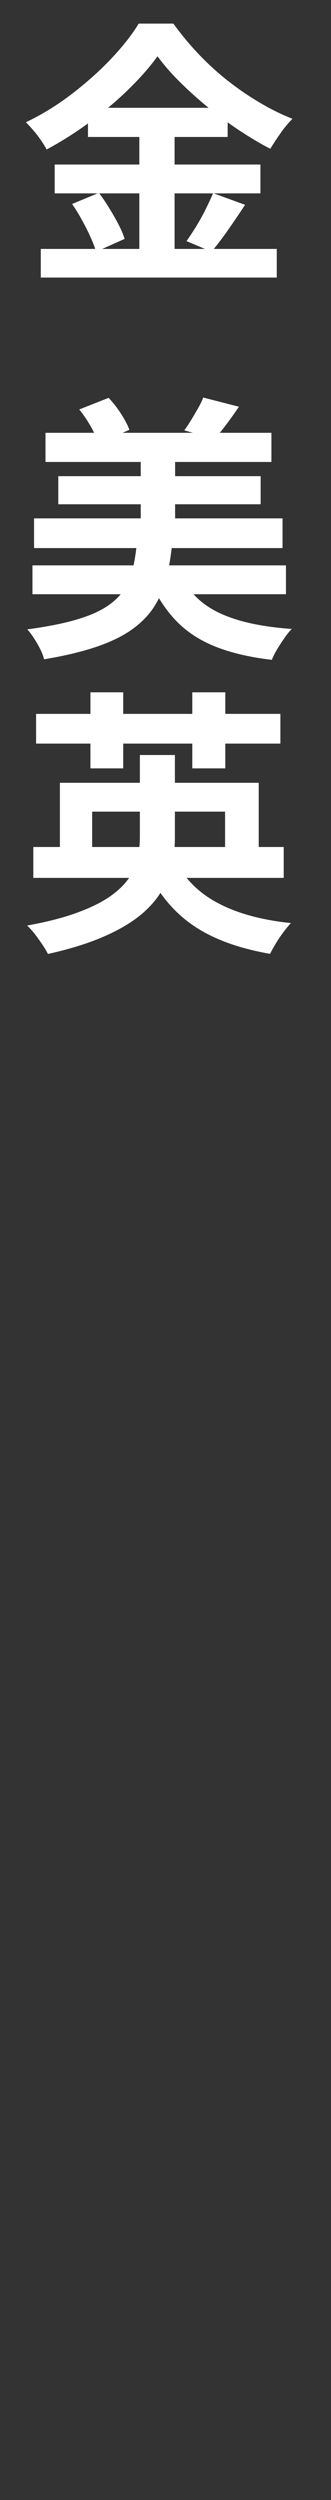
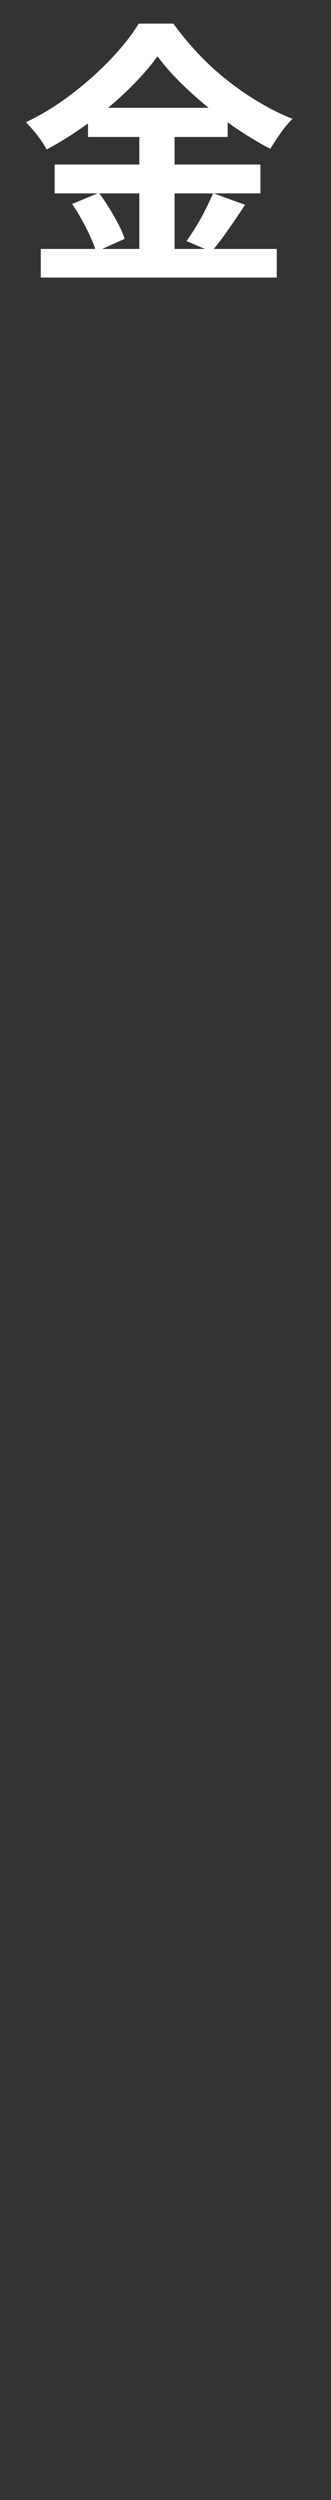
<svg xmlns="http://www.w3.org/2000/svg" id="_レイヤー_1" data-name="レイヤー 1" width="31" height="234" viewBox="0 0 31 234">
  <rect x="0" y="0" width="31" height="234" fill="#333333" stroke="none" />
-   <path d="M14.74,5.28c-.71.99-1.61,2.01-2.69,3.07-1.08,1.06-2.28,2.07-3.59,3.04s-2.67,1.84-4.09,2.6c-.14-.26-.32-.55-.53-.86-.22-.31-.45-.62-.7-.91-.25-.29-.49-.55-.71-.78,1.49-.71,2.92-1.59,4.29-2.64s2.6-2.15,3.68-3.29,1.95-2.24,2.59-3.3h3.25c.71.99,1.49,1.93,2.34,2.83.85.9,1.76,1.73,2.73,2.5.97.76,1.97,1.45,2.99,2.05,1.02.61,2.05,1.12,3.09,1.53-.4.4-.77.85-1.12,1.35-.35.5-.67.99-.96,1.46-.99-.52-1.99-1.12-3-1.79-1.01-.68-1.99-1.4-2.92-2.17-.94-.77-1.8-1.56-2.6-2.35-.8-.8-1.47-1.58-2.03-2.34ZM3.82,23.3h22.1v2.68H3.82v-2.68ZM5.12,15.4h19.27v2.7H5.12v-2.7ZM6.76,19.09l2.5-1.04c.33.43.65.91.97,1.43.32.52.61,1.03.87,1.53.26.5.45.95.57,1.35l-2.68,1.2c-.1-.4-.28-.86-.52-1.39-.24-.53-.51-1.06-.81-1.6-.29-.54-.6-1.03-.91-1.48ZM8.24,10.09h13.08v2.73h-13.08v-2.73ZM13.05,11.19h3.3v13.47h-3.3v-13.47ZM19.96,18.08l2.99,1.09c-.52.8-1.06,1.59-1.61,2.38s-1.07,1.46-1.53,2.01l-2.34-.99c.29-.42.6-.88.91-1.39.31-.51.61-1.04.88-1.59s.51-1.05.7-1.52Z" fill="#fff" />
-   <path d="M12.82,50.84h3.3c-.1,1.14-.28,2.21-.52,3.2-.24.99-.62,1.88-1.12,2.68-.5.8-1.18,1.51-2.04,2.14-.86.63-1.96,1.18-3.32,1.65s-3.02.87-4.99,1.2c-.07-.29-.19-.61-.36-.95-.17-.34-.37-.68-.58-1.01-.22-.34-.43-.62-.64-.84,1.79-.24,3.27-.53,4.46-.87s2.15-.74,2.87-1.2c.73-.46,1.29-.98,1.69-1.57.4-.59.68-1.25.86-1.99.17-.74.3-1.55.39-2.43ZM3.04,52.92h23.74v2.7H3.04v-2.7ZM3.19,48.52h23.27v2.78H3.19v-2.78ZM4.26,40.51h21.16v2.73H4.26v-2.73ZM5.46,44.57h18.95v2.63H5.46v-2.63ZM7.41,38.33l2.76-1.09c.42.43.8.93,1.16,1.48.35.55.62,1.06.79,1.51l-2.91,1.27c-.14-.47-.38-1-.71-1.59-.34-.59-.7-1.12-1.08-1.59ZM13.18,42.23h3.22v8.53h-3.22v-8.53ZM16.87,53.72c.75,1.63,1.97,2.85,3.67,3.65,1.7.81,3.96,1.3,6.79,1.5-.23.22-.46.51-.7.86-.24.35-.47.7-.68,1.05s-.37.68-.49.98c-2.08-.24-3.85-.66-5.32-1.25-1.46-.59-2.69-1.4-3.67-2.43-.98-1.03-1.81-2.31-2.48-3.83l2.89-.52ZM19.03,37.21l3.35.86c-.4.59-.8,1.15-1.2,1.68-.4.53-.76.97-1.09,1.34l-2.83-.81c.21-.28.42-.6.64-.96.22-.36.43-.73.64-1.09s.37-.7.49-1.01Z" fill="#fff" />
-   <path d="M13.1,70.67h3.28v7.7c0,.94-.1,1.84-.31,2.72-.21.88-.56,1.72-1.07,2.52s-1.21,1.56-2.11,2.25-2.04,1.33-3.42,1.91c-1.38.58-3.04,1.09-4.98,1.52-.12-.24-.29-.53-.51-.86-.22-.33-.45-.65-.7-.98-.25-.32-.5-.59-.74-.82,1.82-.33,3.36-.72,4.62-1.18,1.26-.46,2.27-.95,3.05-1.48s1.38-1.1,1.81-1.7c.42-.61.71-1.24.86-1.91.15-.67.22-1.34.22-2.01v-7.67ZM3.12,79.28h23.45v2.89H3.12v-2.89ZM3.38,66.82h22.88v2.78H3.38v-2.78ZM5.61,73.27h18.62v7.25h-3.15v-4.55h-12.45v4.55h-3.02v-7.25ZM8.47,64.8h3.07v7.12h-3.07v-7.12ZM16.35,80.4c.85,1.75,2.18,3.12,3.99,4.09,1.81.98,4.11,1.62,6.9,1.91-.21.23-.44.51-.69.84-.25.34-.49.68-.7,1.04-.22.36-.4.69-.56,1-1.99-.35-3.74-.86-5.23-1.55-1.49-.68-2.77-1.58-3.82-2.68-1.06-1.1-1.94-2.44-2.65-4.02l2.76-.65ZM18.01,64.8h3.09v7.12h-3.09v-7.12Z" fill="#fff" />
+   <path d="M14.74,5.28c-.71.99-1.61,2.01-2.69,3.07-1.08,1.06-2.28,2.07-3.59,3.04s-2.67,1.84-4.09,2.6c-.14-.26-.32-.55-.53-.86-.22-.31-.45-.62-.7-.91-.25-.29-.49-.55-.71-.78,1.49-.71,2.92-1.59,4.29-2.64s2.6-2.15,3.68-3.29,1.95-2.24,2.59-3.3h3.25c.71.99,1.49,1.93,2.34,2.83.85.9,1.76,1.73,2.73,2.5.97.76,1.97,1.45,2.99,2.05,1.02.61,2.05,1.12,3.09,1.53-.4.4-.77.85-1.12,1.35-.35.5-.67.99-.96,1.46-.99-.52-1.99-1.12-3-1.79-1.01-.68-1.99-1.4-2.92-2.17-.94-.77-1.8-1.56-2.6-2.35-.8-.8-1.47-1.58-2.03-2.34ZM3.82,23.3h22.1v2.68H3.82v-2.68ZM5.12,15.4h19.27v2.7H5.12v-2.7ZM6.76,19.09l2.5-1.04c.33.43.65.91.97,1.43.32.52.61,1.03.87,1.53.26.5.45.95.57,1.35l-2.68,1.2c-.1-.4-.28-.86-.52-1.39-.24-.53-.51-1.06-.81-1.6-.29-.54-.6-1.03-.91-1.48ZM8.24,10.09h13.08v2.73h-13.08v-2.73ZM13.05,11.19h3.3v13.47h-3.3ZM19.96,18.08l2.99,1.09c-.52.8-1.06,1.59-1.61,2.38s-1.07,1.46-1.53,2.01l-2.34-.99c.29-.42.6-.88.91-1.39.31-.51.61-1.04.88-1.59s.51-1.05.7-1.52Z" fill="#fff" />
</svg>